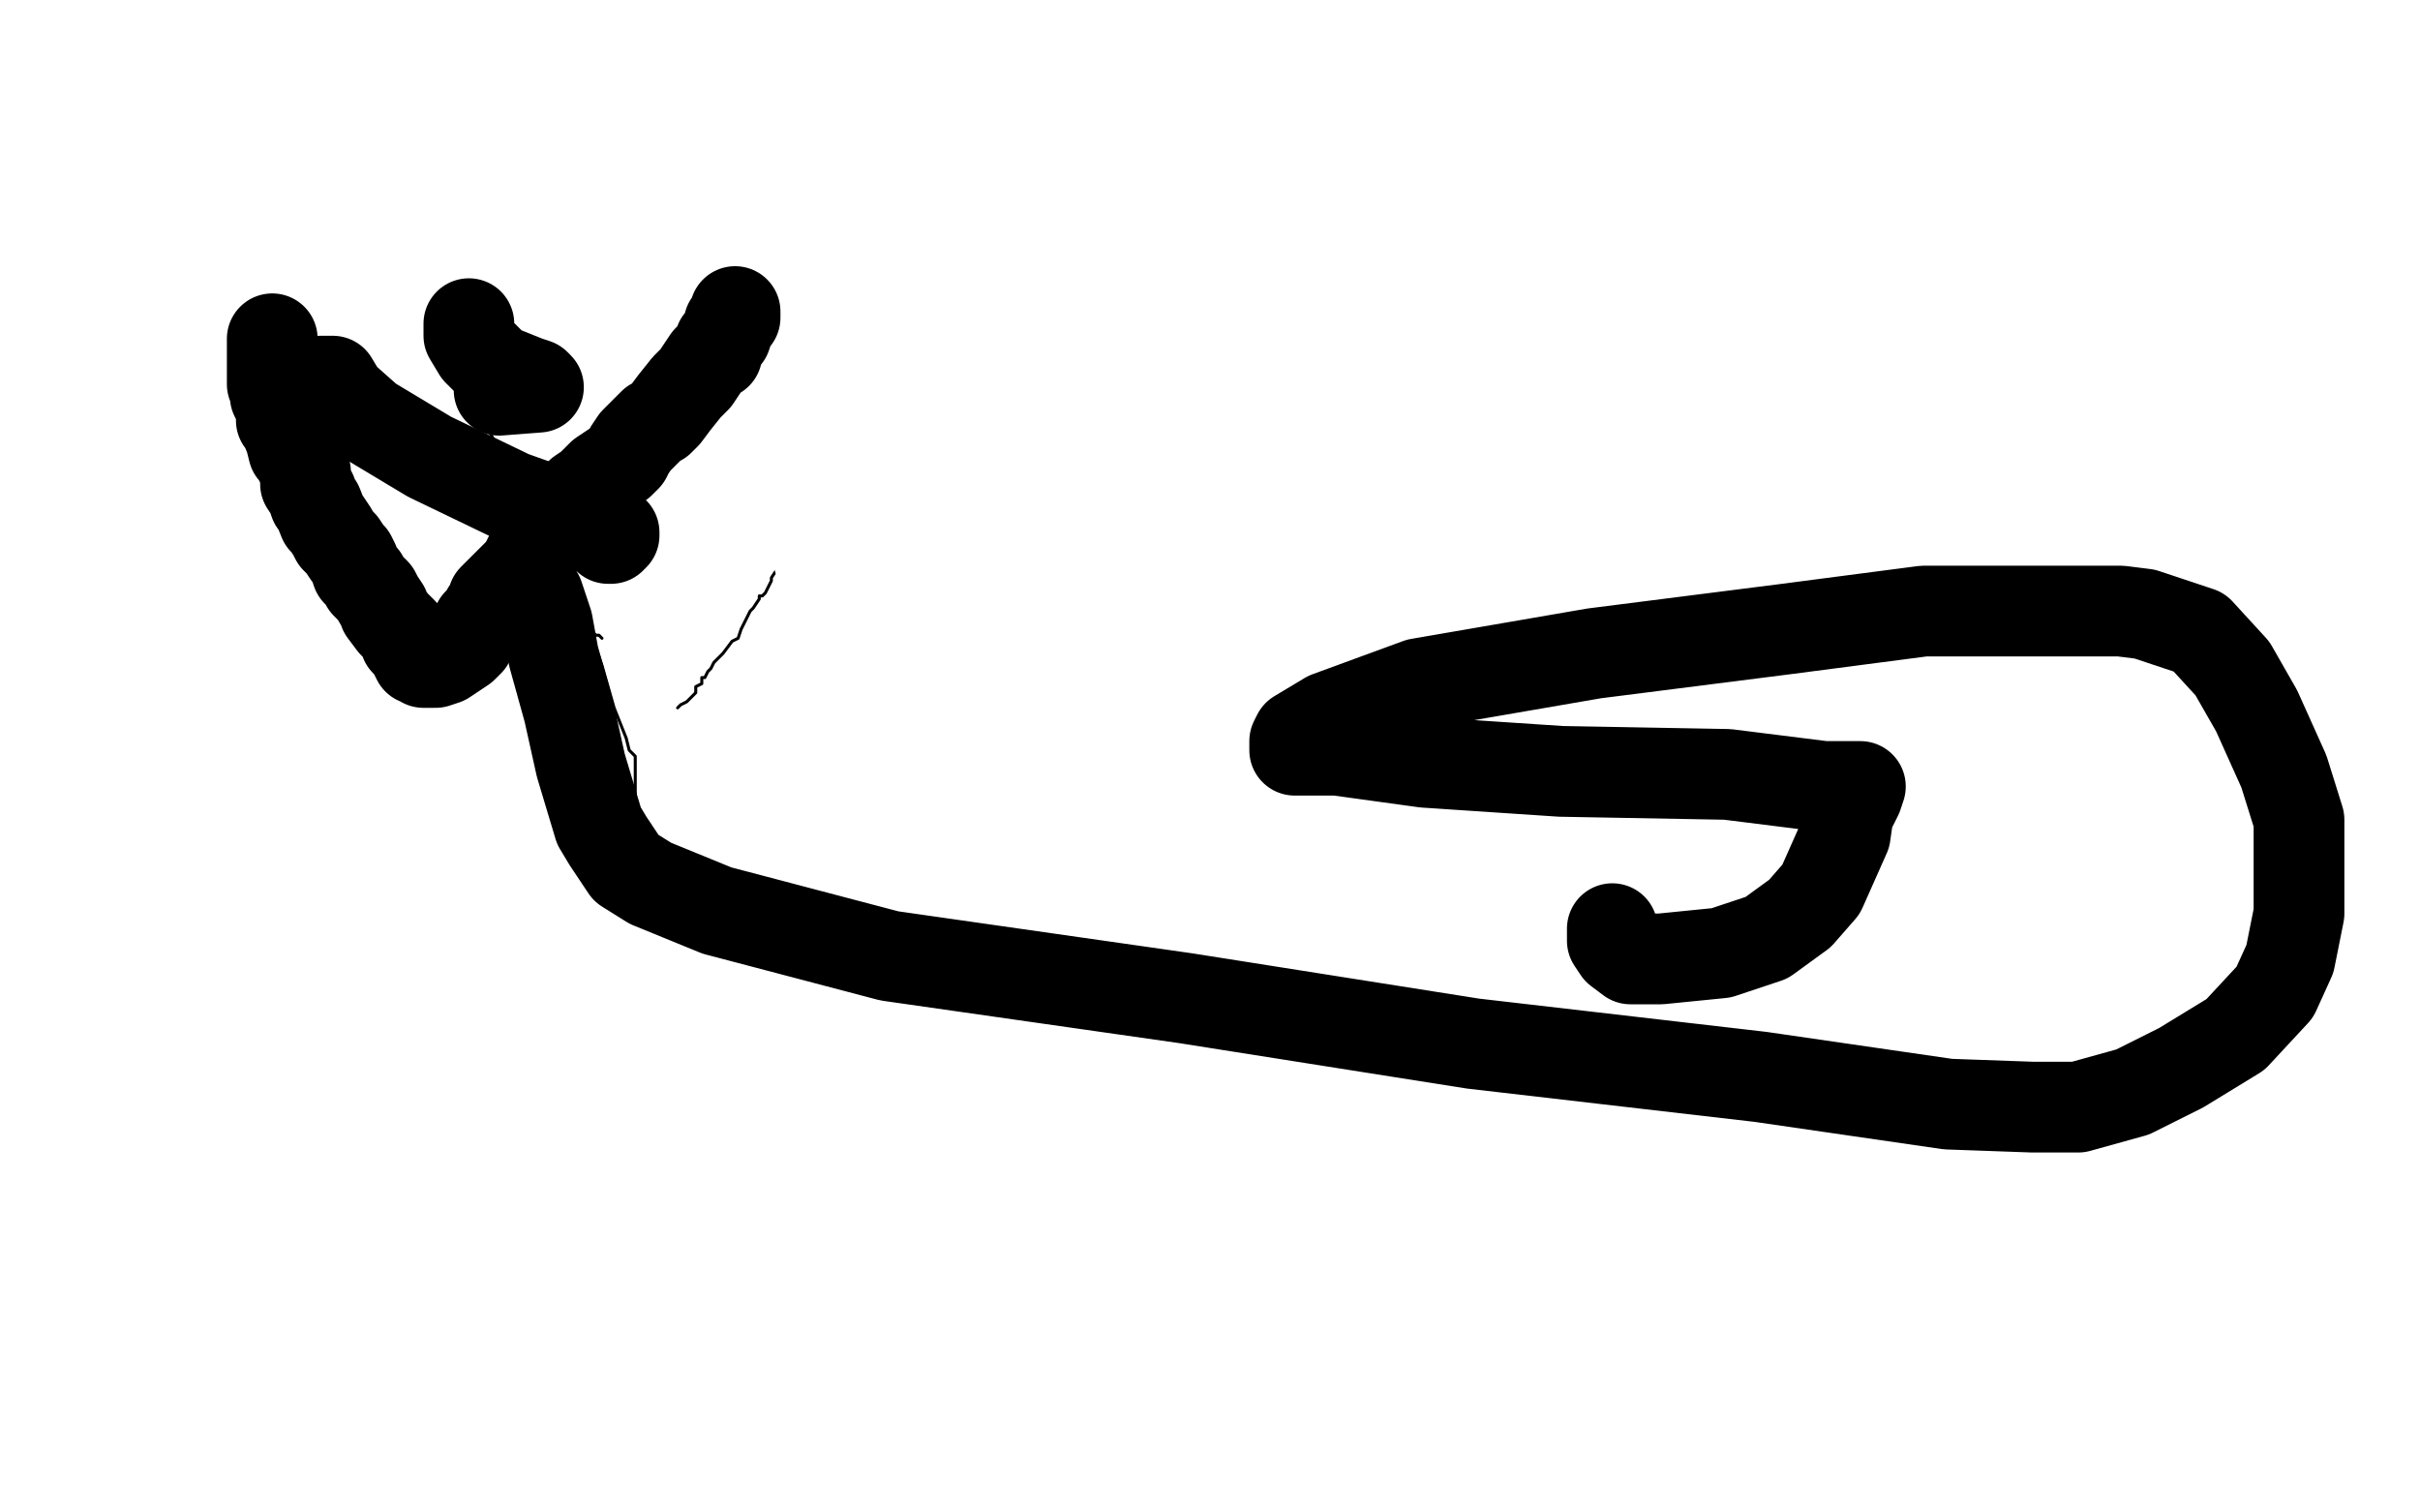
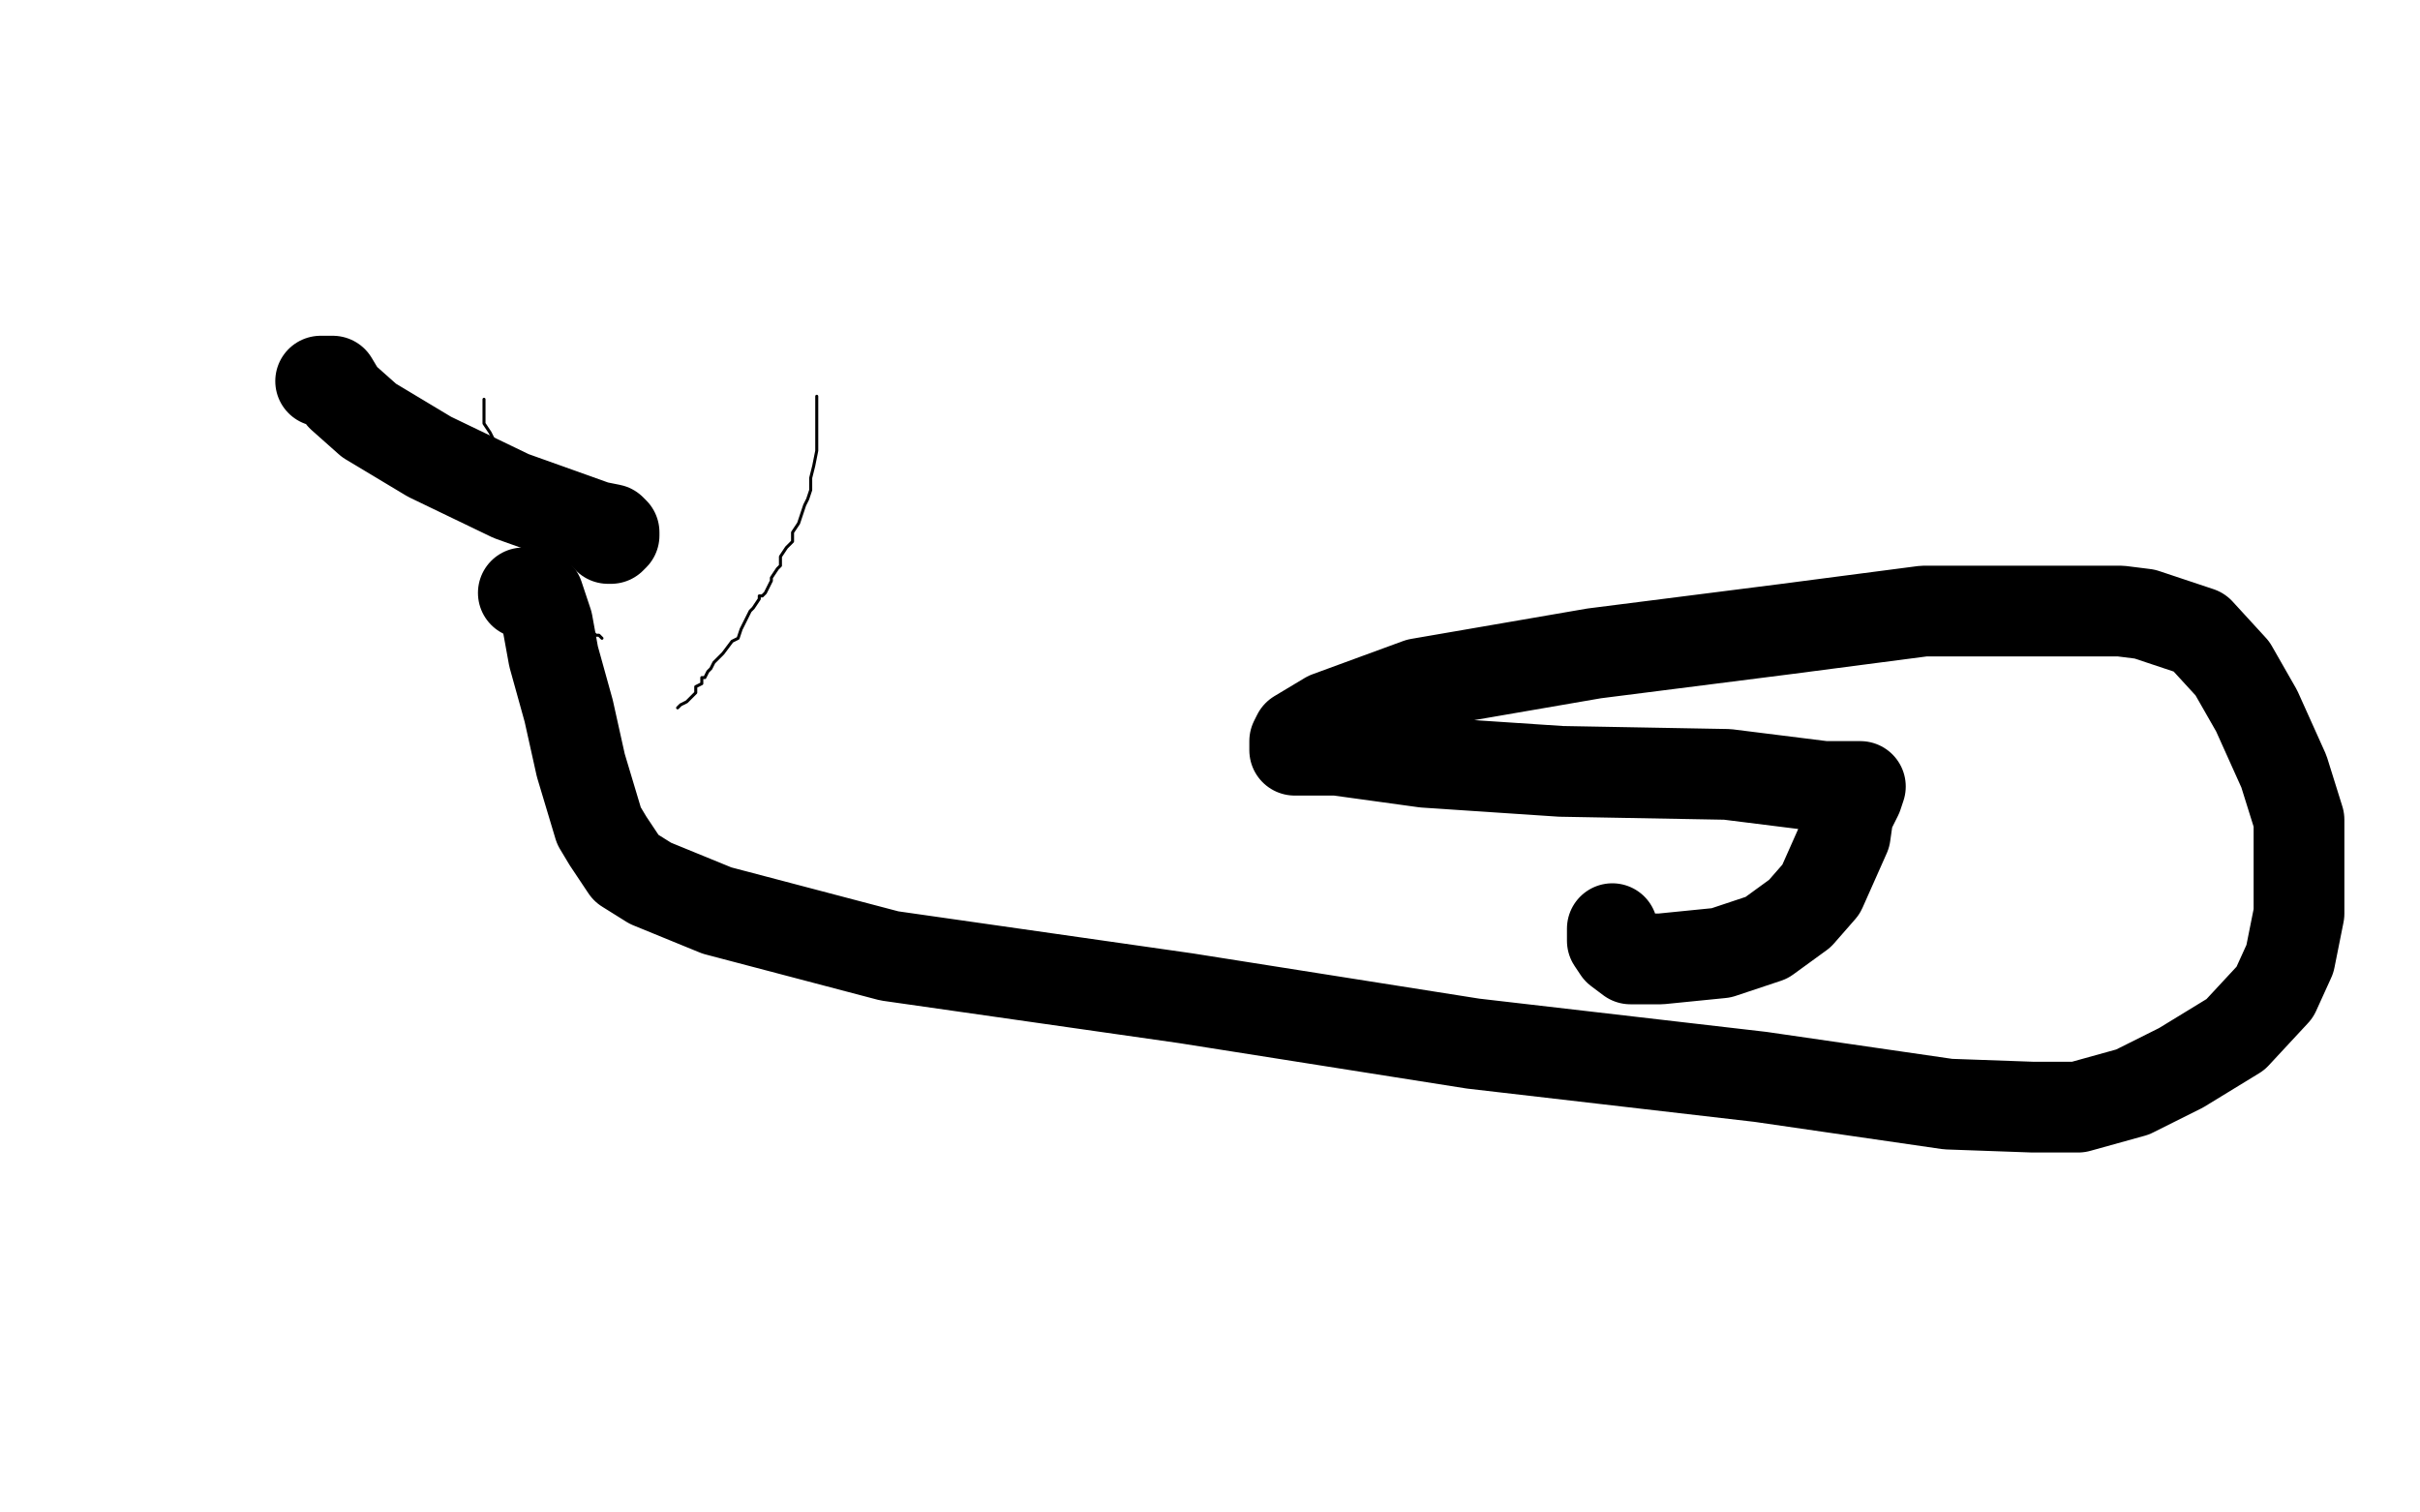
<svg xmlns="http://www.w3.org/2000/svg" width="800" height="500" version="1.1" style="stroke-antialiasing: false">
  <desc>This SVG has been created on https://colorillo.com/</desc>
  <rect x="0" y="0" width="800" height="500" style="fill: rgb(255,255,255); stroke-width:0" />
  <polyline points="658,147 660,148 660,148 661,157 661,157 661,173 661,173 648,195 648,195 618,231 618,231 581,251 581,251 545,262 545,262 513,264 493,262 487,259 485,258 485,254 493,246 502,231 516,215 533,205 555,201 560,205 561,228 561,266 541,324 506,374 474,398 451,402 425,395 372,354 283,276 152,143 131,113 121,80 125,78 130,76" style="fill: none; stroke: #ffffff; stroke-width: 30; stroke-linejoin: round; stroke-linecap: round; stroke-antialiasing: false; stroke-antialias: 0; opacity: 1.0" />
  <polyline points="160,132 160,133 160,135 160,136 160,139 160,140 162,143 163,145 165,147 165,148 165,150 166,151 166,152 167,155 167,156 168,158 168,160 168,162 169,163 169,164 169,165 170,166 170,167 170,168 170,170 171,174 172,174 172,176 172,177 173,178 173,180 174,183 175,184 175,185 175,186 175,187 176,189 178,191 179,193 179,194 181,196 182,196 182,197 182,198 183,199 186,202 193,206 197,210 198,210 199,211" style="fill: none; stroke: #000000; stroke-width: 1; stroke-linejoin: round; stroke-linecap: round; stroke-antialiasing: false; stroke-antialias: 0; opacity: 1.0" />
  <polyline points="270,131 270,132 270,132 270,137 270,137 270,140 270,140 270,145 270,145 270,149 270,149 269,154 269,154 268,158 268,158 268,162 267,165 266,167 265,170 264,173 262,176 262,179 260,181 258,184 258,187 257,188 255,191 255,192 254,194 253,196 252,197 251,197 251,198 249,201 248,202 246,206 245,208 244,211 242,212 239,216 238,217 236,219 235,221 234,222 233,224 232,224 232,225 232,226 230,227 230,229 229,230 228,231 227,232 225,233 224,234" style="fill: none; stroke: #000000; stroke-width: 1; stroke-linejoin: round; stroke-linecap: round; stroke-antialiasing: false; stroke-antialias: 0; opacity: 1.0" />
-   <polyline points="184,197 184,198 184,198 185,201 185,201 187,205 187,205 188,206 188,206 189,208 189,208 190,208 190,208 193,208 195,208 199,220 203,234 207,244 208,248 210,250 210,258 210,277 202,290" style="fill: none; stroke: #000000; stroke-width: 1; stroke-linejoin: round; stroke-linecap: round; stroke-antialiasing: false; stroke-antialias: 0; opacity: 1.0" />
-   <polyline points="247,122 248,122 248,122 248,123 248,123 249,127 249,127 254,136 257,145 258,150 259,152 259,153 260,154 262,158 262,159 262,161 264,165 265,168 266,169 266,170" style="fill: none; stroke: #ffffff; stroke-width: 30; stroke-linejoin: round; stroke-linecap: round; stroke-antialiasing: false; stroke-antialias: 0; opacity: 1.0" />
-   <polyline points="263,143 263,154 263,154 266,169 266,169 271,186 271,186 277,198 277,198 286,211 286,211 291,221 291,221 293,224 293,224 295,227 297,228" style="fill: none; stroke: #ffffff; stroke-width: 30; stroke-linejoin: round; stroke-linecap: round; stroke-antialiasing: false; stroke-antialias: 0; opacity: 1.0" />
-   <polyline points="90,112 90,113 90,113 90,115 90,115 90,117 90,117 90,118 90,118 90,120 90,120 90,122 90,124 90,126 90,127 91,128 91,130 91,131 92,133 93,136 93,139 94,140 96,145 97,149 98,150 99,152 100,154 101,156 101,160 103,163 104,166 105,167 107,172 108,173 110,176 111,178 113,180 115,183 116,184 117,186 118,189 120,191 121,193 124,196 125,198 127,201 127,202 130,206 131,207 133,209 134,212 136,214 137,214 137,216 138,218 139,218 140,219 141,219 142,219 144,219 147,218 150,216 153,214 154,213 155,212 156,210 157,209 158,206 160,204 161,202 162,201 163,199 163,198 164,197 167,194 170,191 173,188 175,184 181,177 186,171 190,166 192,163 195,161 199,157 202,155 205,153 207,151 208,149 210,146 212,144 214,142 216,140 218,139 220,137 223,133 227,128 230,125 234,119 236,117 237,117 237,116 238,113 240,111 241,108 241,107 243,105 243,104 243,103" style="fill: none; stroke: #000000; stroke-width: 30; stroke-linejoin: round; stroke-linecap: round; stroke-antialiasing: false; stroke-antialias: 0; opacity: 1.0" />
-   <polyline points="155,107 155,109 155,109 155,111 155,111 158,116 158,116 164,122 164,122 174,126 174,126 177,127 177,127 178,128 165,129" style="fill: none; stroke: #000000; stroke-width: 30; stroke-linejoin: round; stroke-linecap: round; stroke-antialiasing: false; stroke-antialias: 0; opacity: 1.0" />
  <polyline points="106,126 108,126 108,126 110,126 110,126 113,131 113,131 122,139 122,139 142,151 142,151 169,164 169,164 197,174 197,174 202,175 203,176 203,177 202,178 201,178" style="fill: none; stroke: #000000; stroke-width: 30; stroke-linejoin: round; stroke-linecap: round; stroke-antialiasing: false; stroke-antialias: 0; opacity: 1.0" />
  <polyline points="173,196 175,196 175,196 177,196 177,196 178,197 178,197 179,200 179,200 181,206 181,206 183,217 183,217 188,235 188,235 192,253 198,273 201,278 207,287 215,292 237,301 294,316 392,330 487,345 582,356 644,365 672,366 687,366 705,361 721,353 739,342 752,328 757,317 760,302 760,287 760,271 755,255 746,235 738,221 727,209 709,203 701,202 690,202 669,202 636,202 590,208 527,216 469,226 439,237 429,243 428,245 428,248 442,248 471,252 516,255 571,256 603,260 614,260 615,260 614,263 611,269 610,276 602,294 595,302 584,310 569,315 549,317 539,317 535,314 533,311 533,307" style="fill: none; stroke: #000000; stroke-width: 30; stroke-linejoin: round; stroke-linecap: round; stroke-antialiasing: false; stroke-antialias: 0; opacity: 1.0" />
</svg>